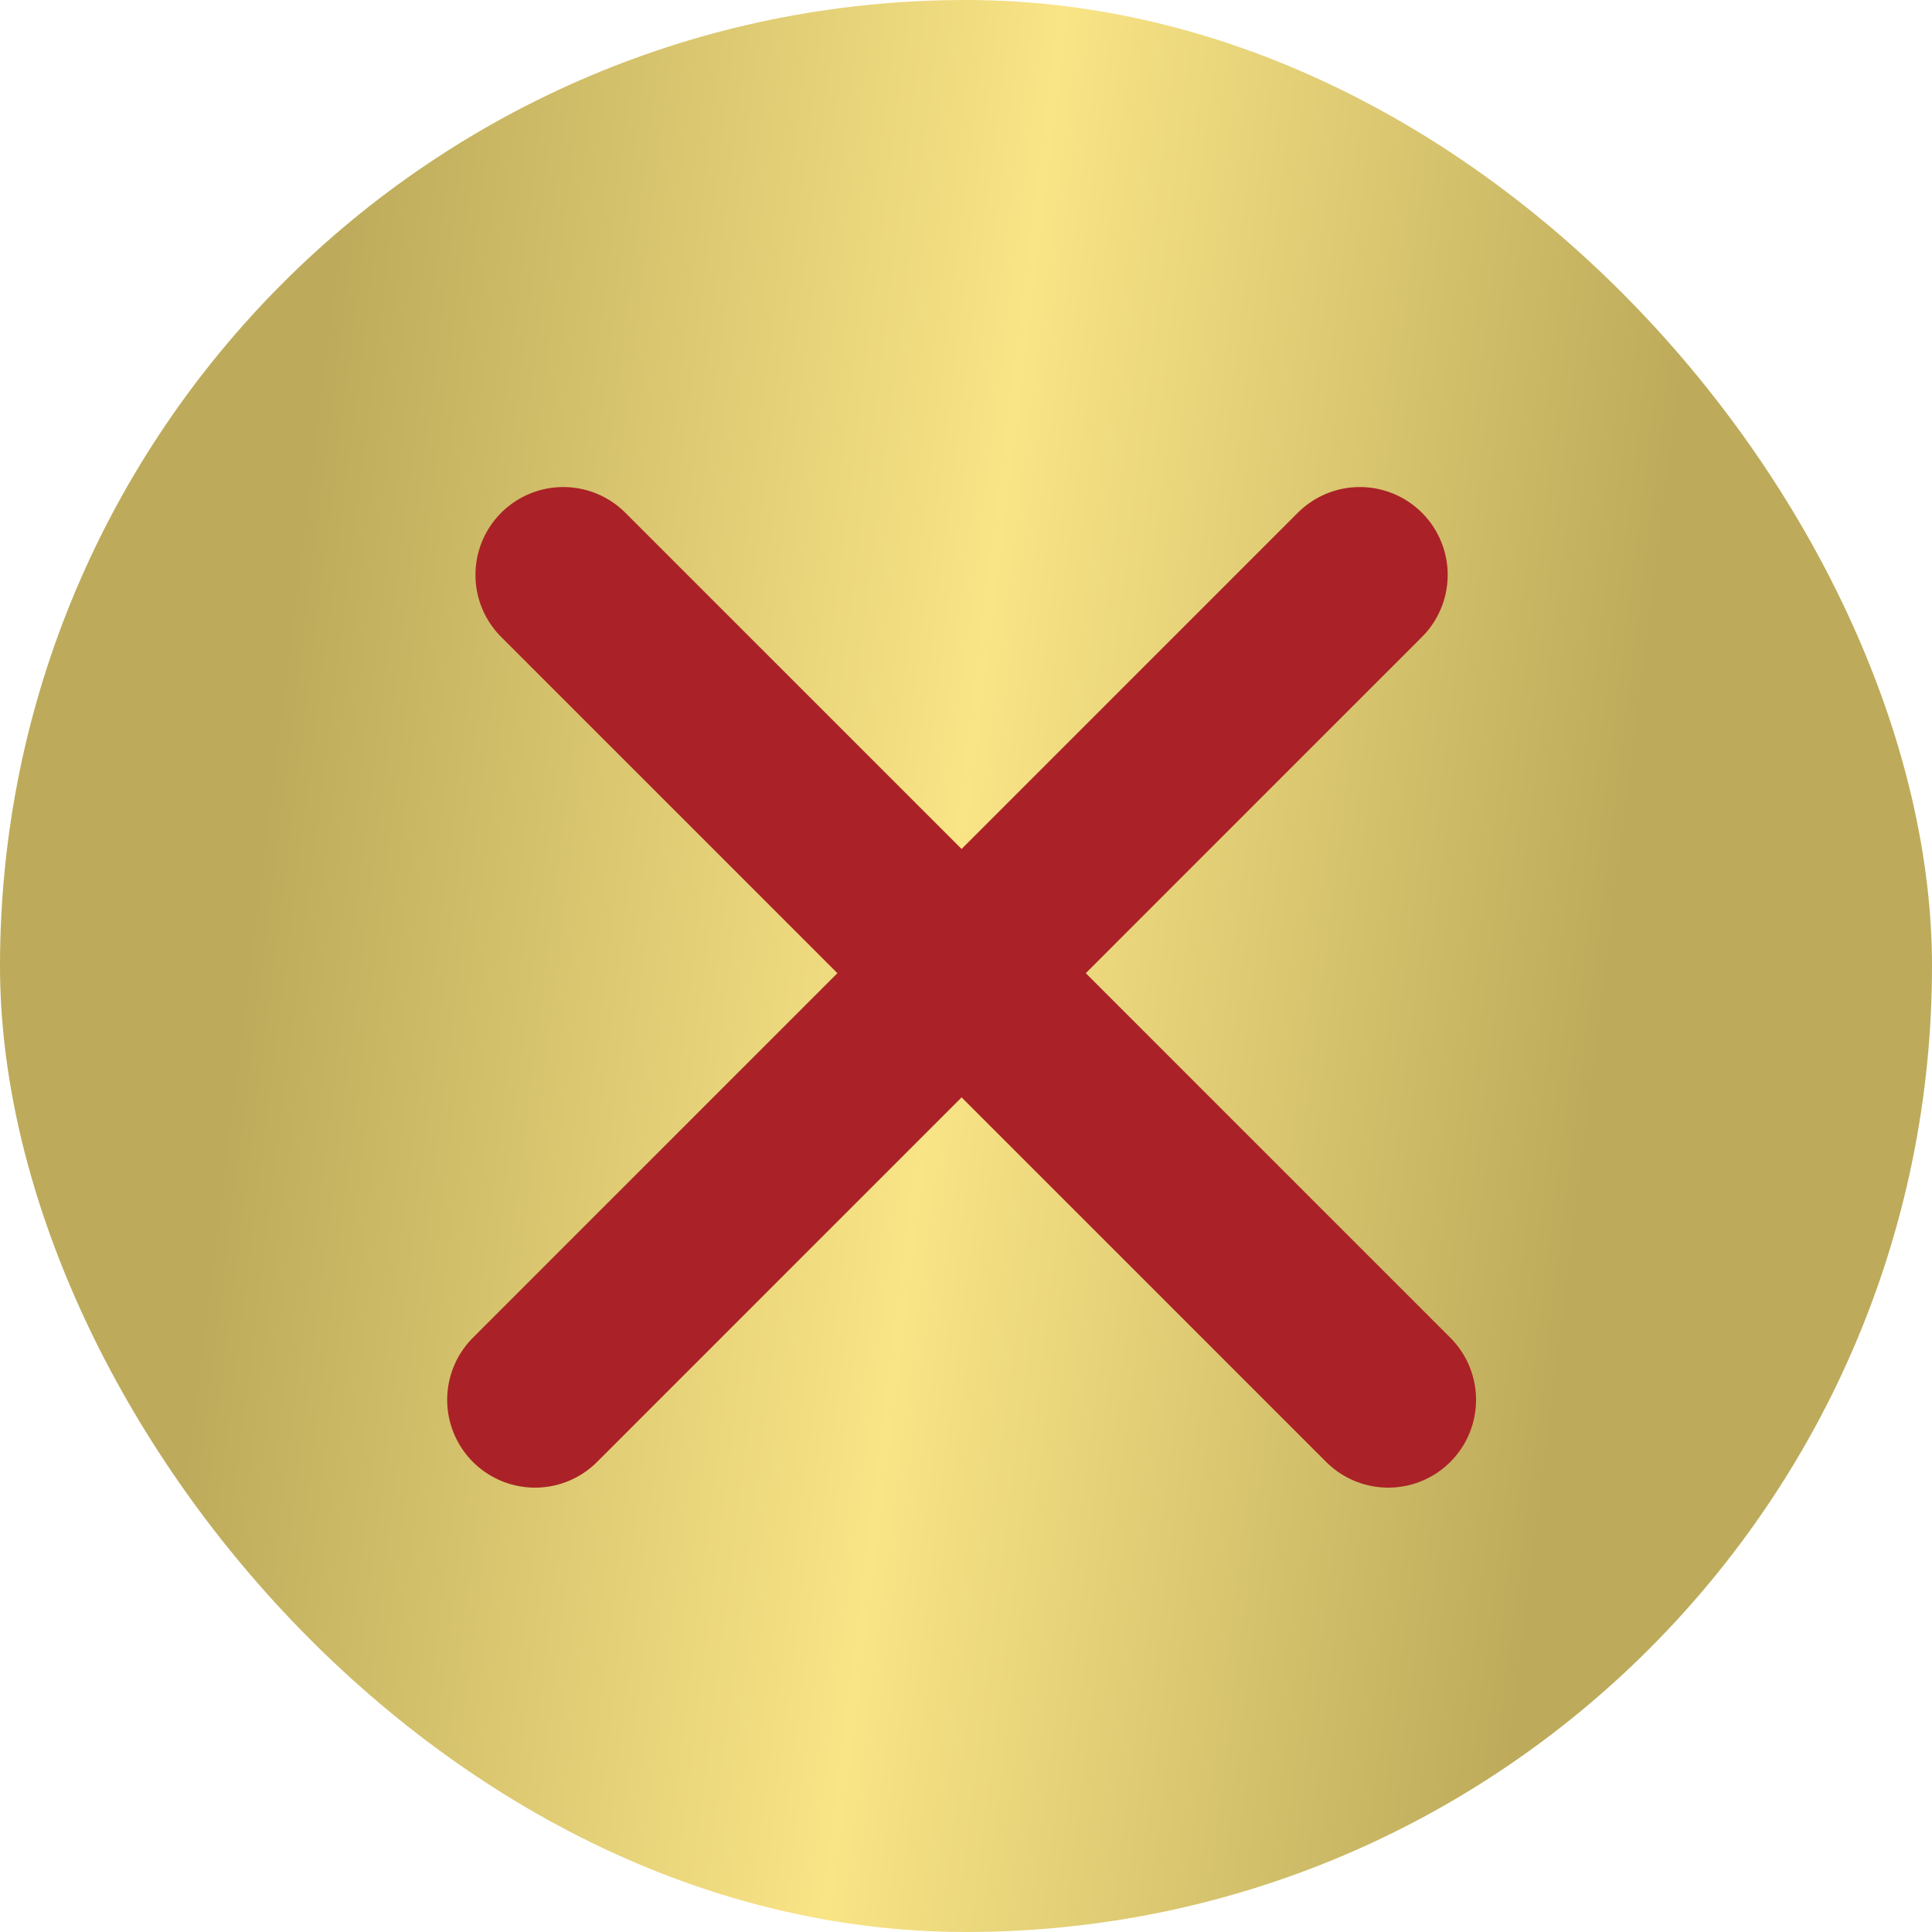
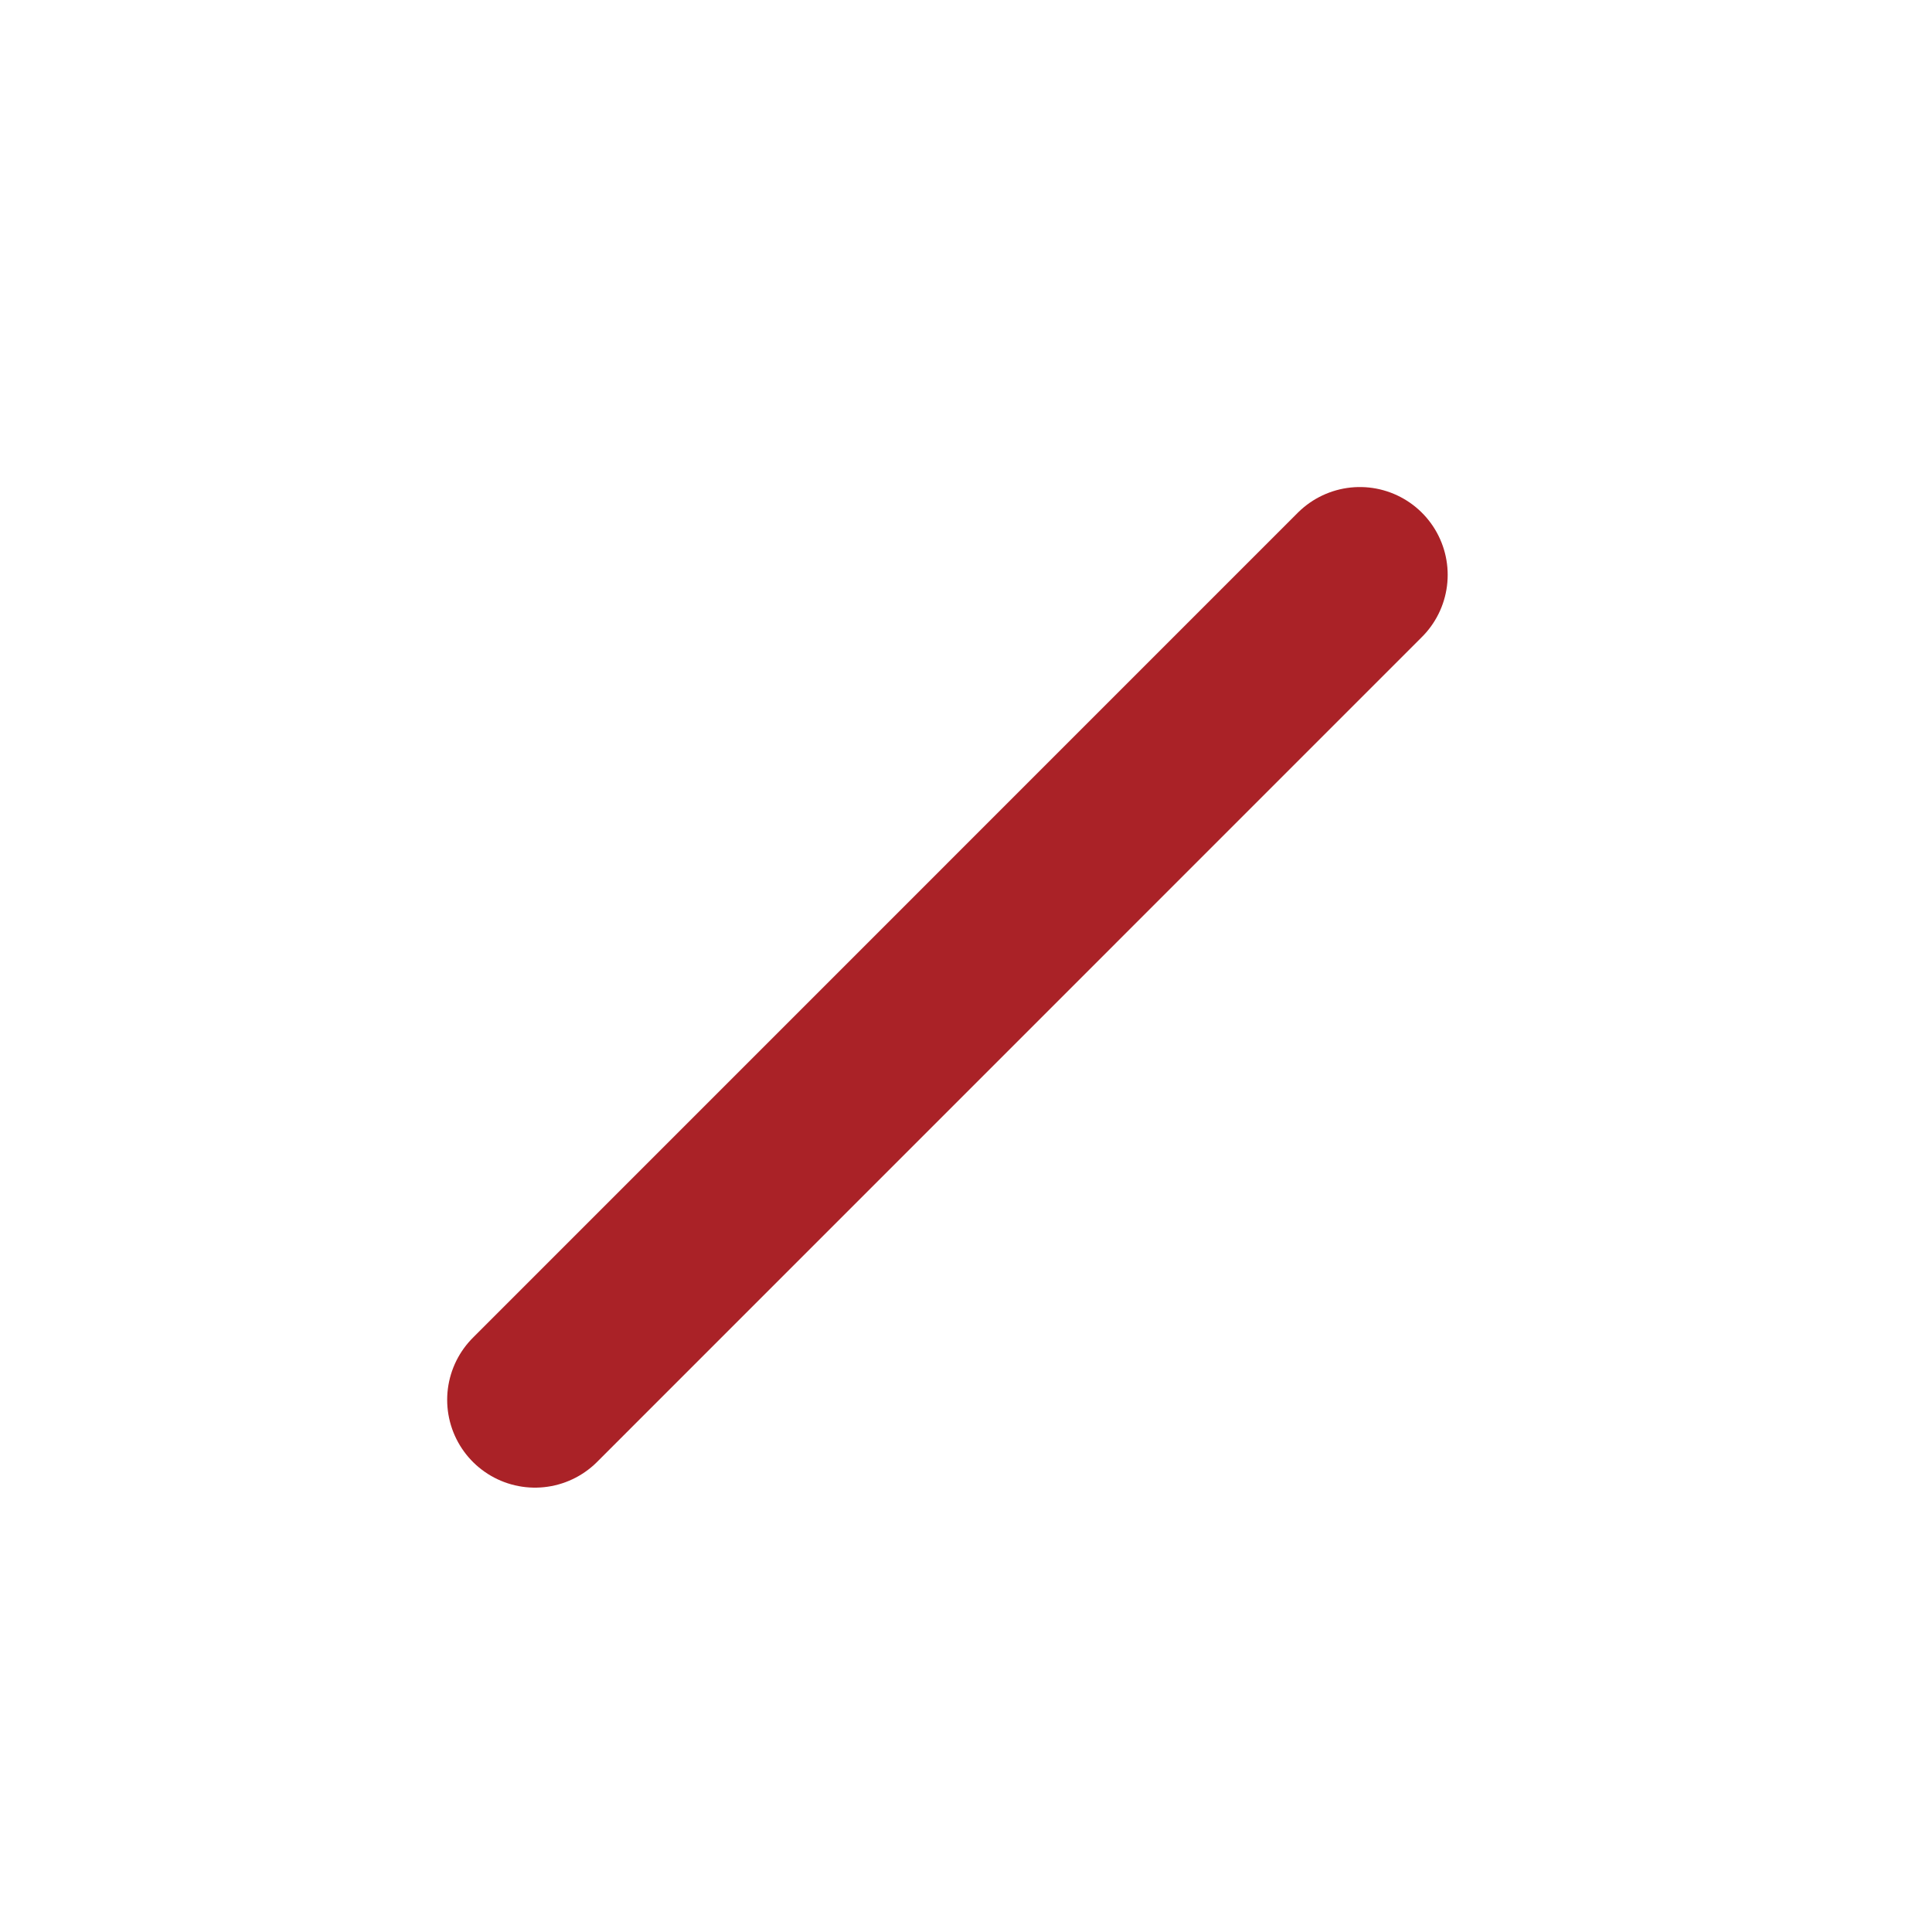
<svg xmlns="http://www.w3.org/2000/svg" width="22" height="22" viewBox="0 0 22 22" fill="none">
-   <rect width="22" height="22" rx="11" fill="url(#paint0_linear_745_12271)" />
  <line x1="6.092" y1="15.94" x2="15.485" y2="6.546" stroke="#AA2227" stroke-width="2" stroke-linecap="round" />
-   <line x1="6.414" y1="6.546" x2="15.808" y2="15.94" stroke="#AA2227" stroke-width="2" stroke-linecap="round" />
  <defs>
    <linearGradient id="paint0_linear_745_12271" x1="0" y1="0" x2="24.363" y2="3.035" gradientUnits="userSpaceOnUse">
      <stop offset="0.168" stop-color="#BDAB5B" />
      <stop offset="0.49" stop-color="#F9E486" />
      <stop offset="0.797" stop-color="#BDAB5B" />
    </linearGradient>
  </defs>
</svg>